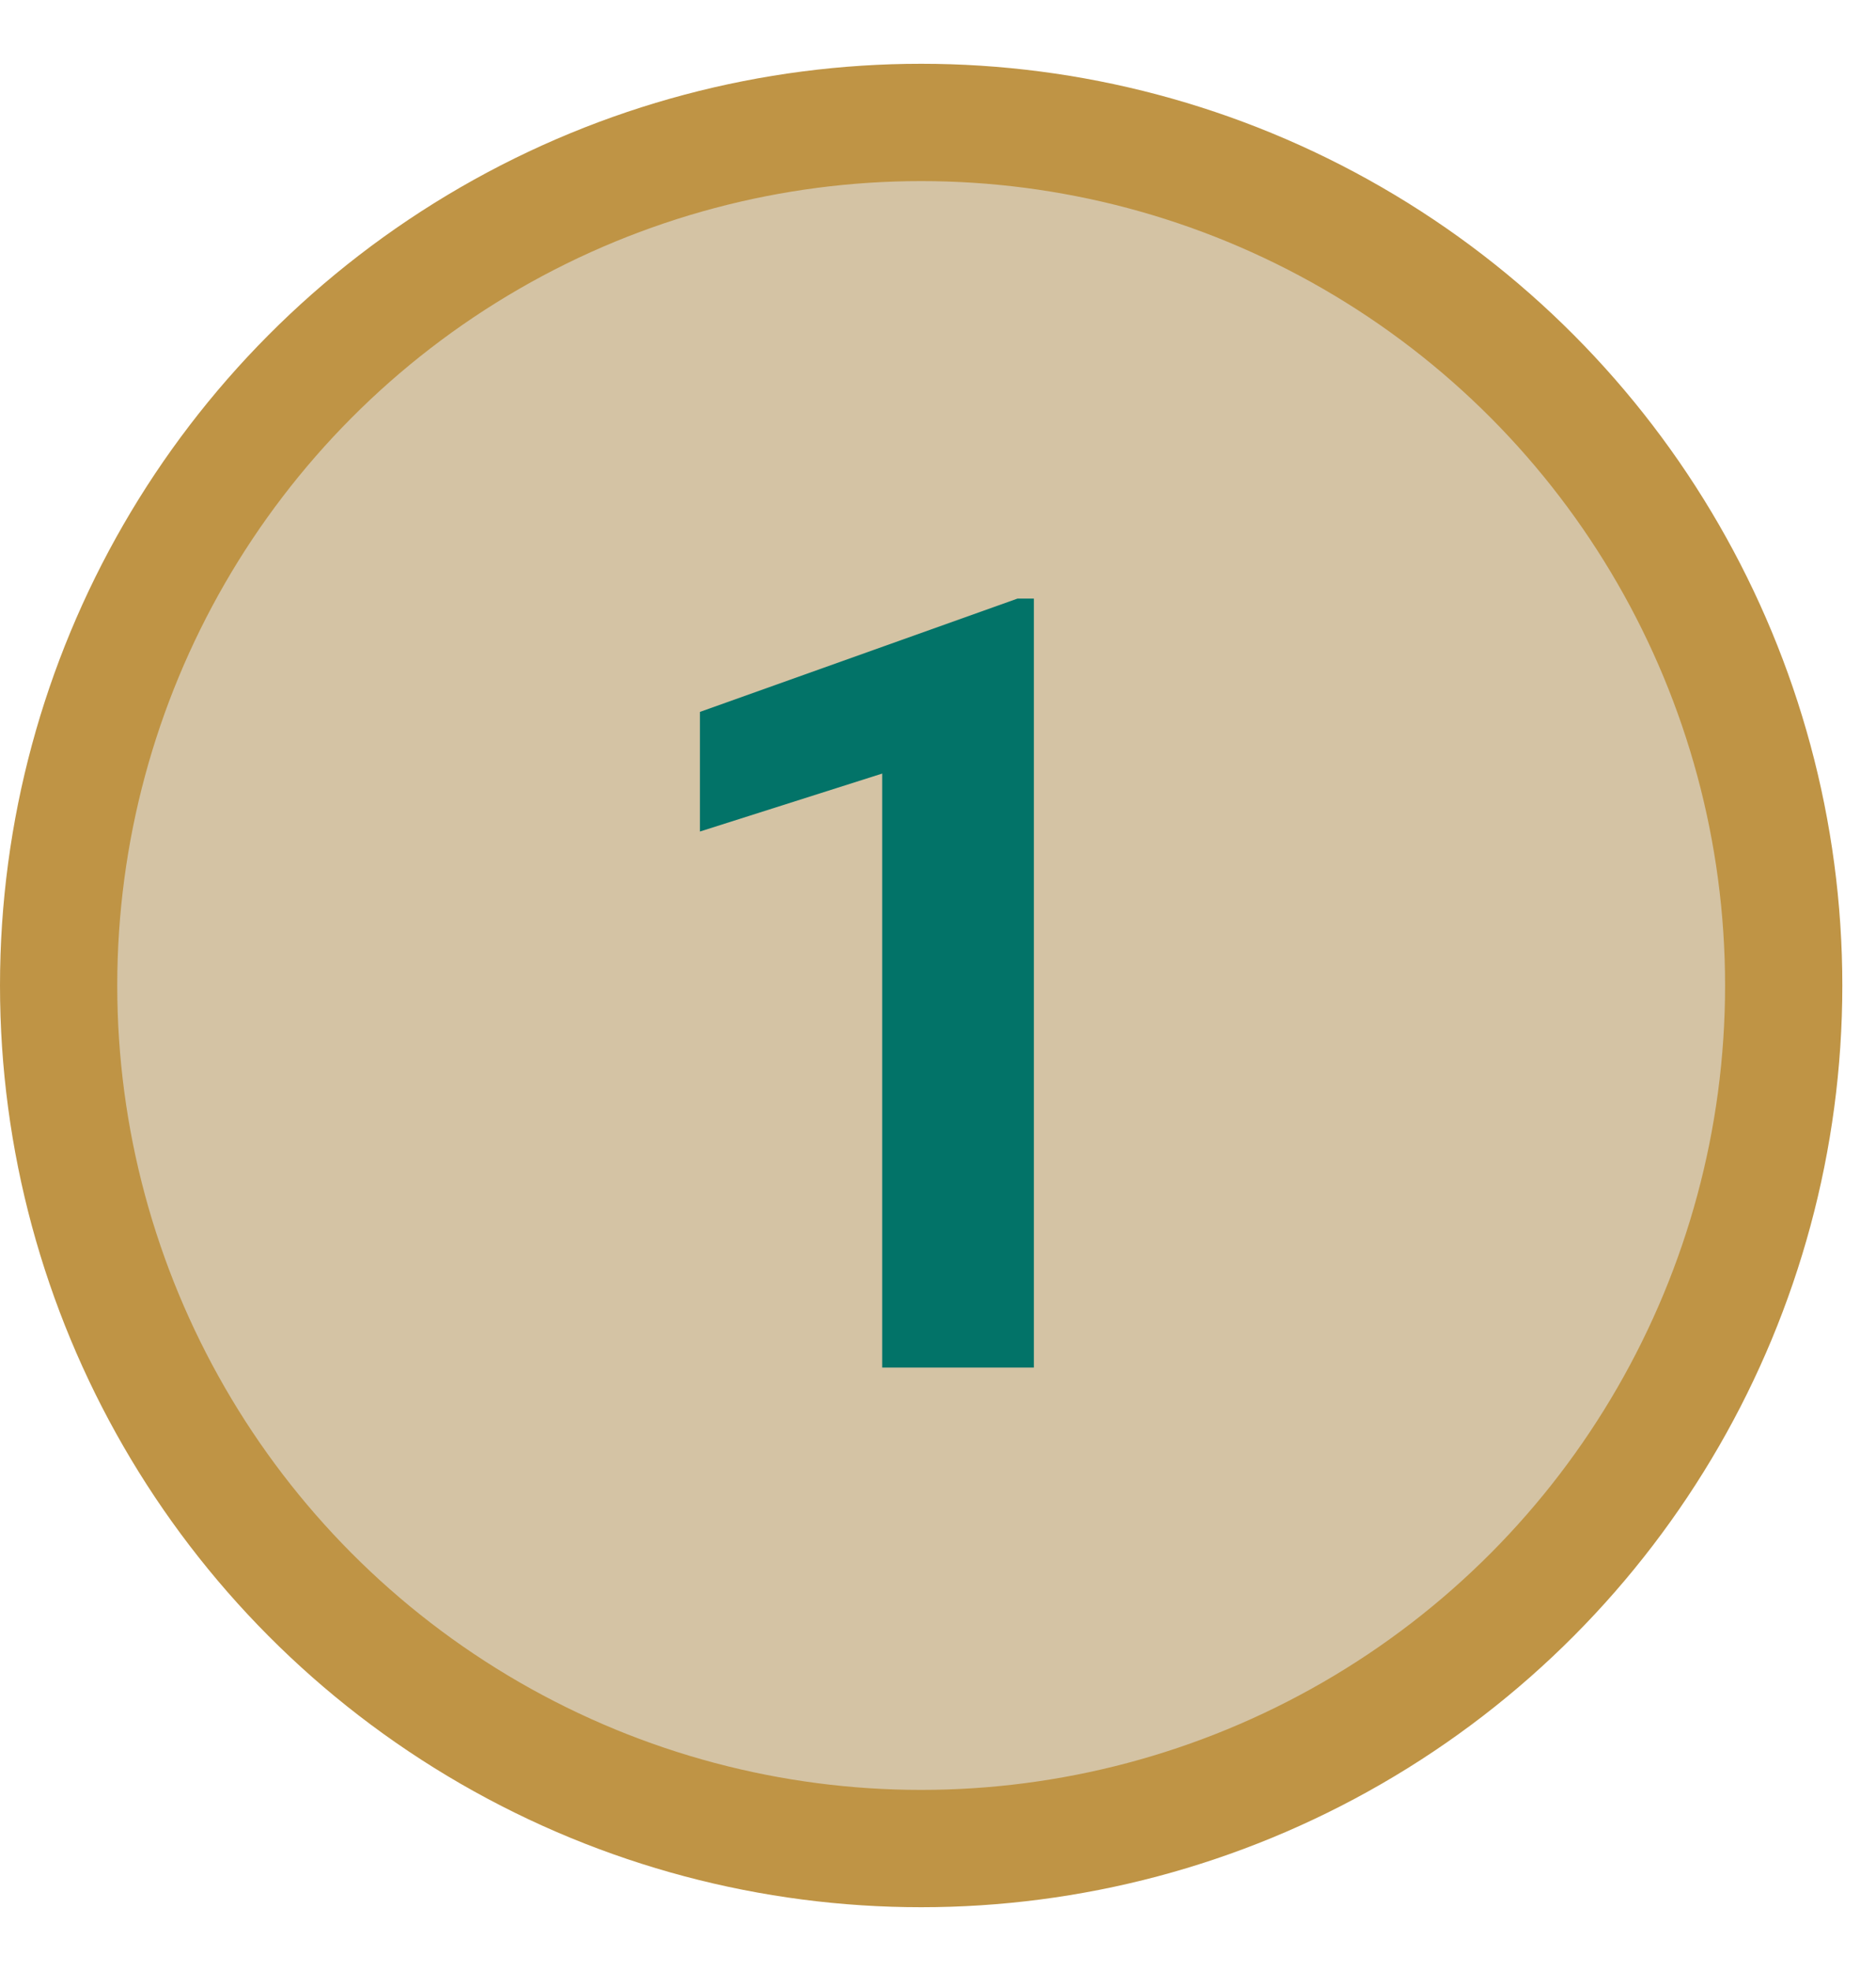
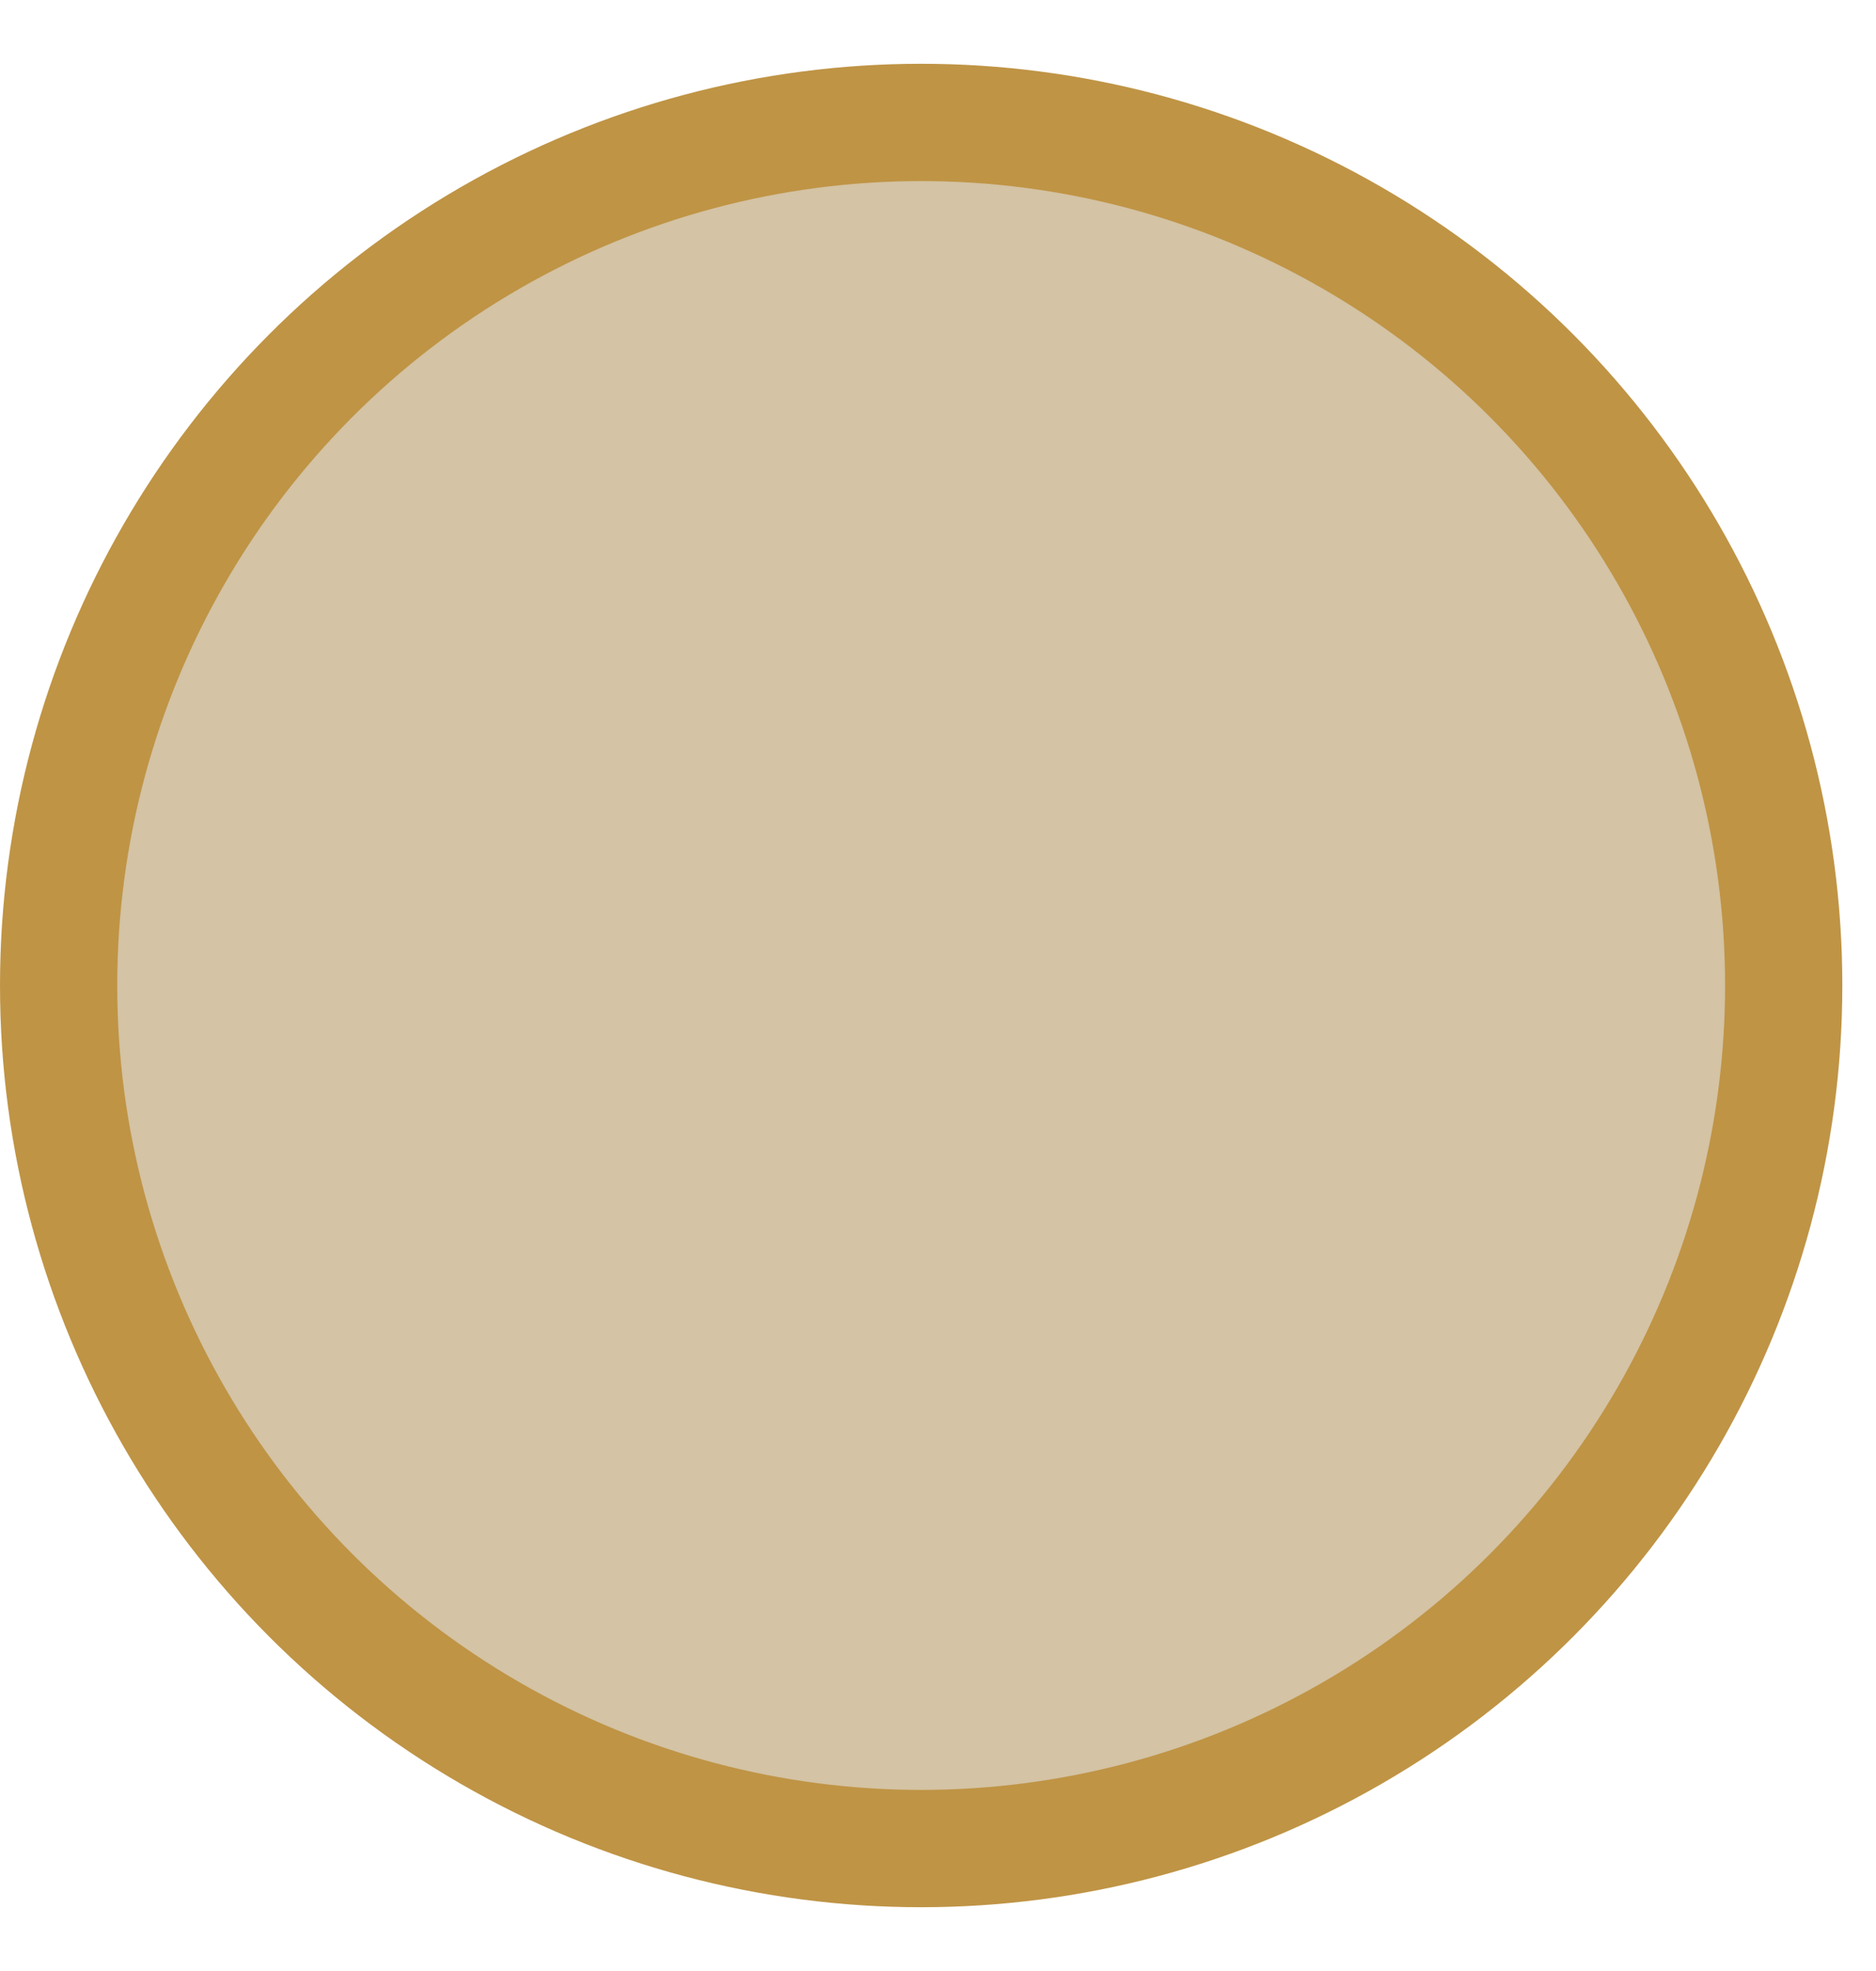
<svg xmlns="http://www.w3.org/2000/svg" width="40" height="42" viewBox="0 0 40 42" fill="none">
  <circle cx="19.641" cy="21" r="18.391" fill="#D4C3A4" stroke="#BF9445" stroke-width="2.5" />
-   <path d="M22.044 12.755V29.141H18.81V16.484L14.924 17.719V15.17L21.696 12.755H22.044Z" fill="#027368" />
</svg>